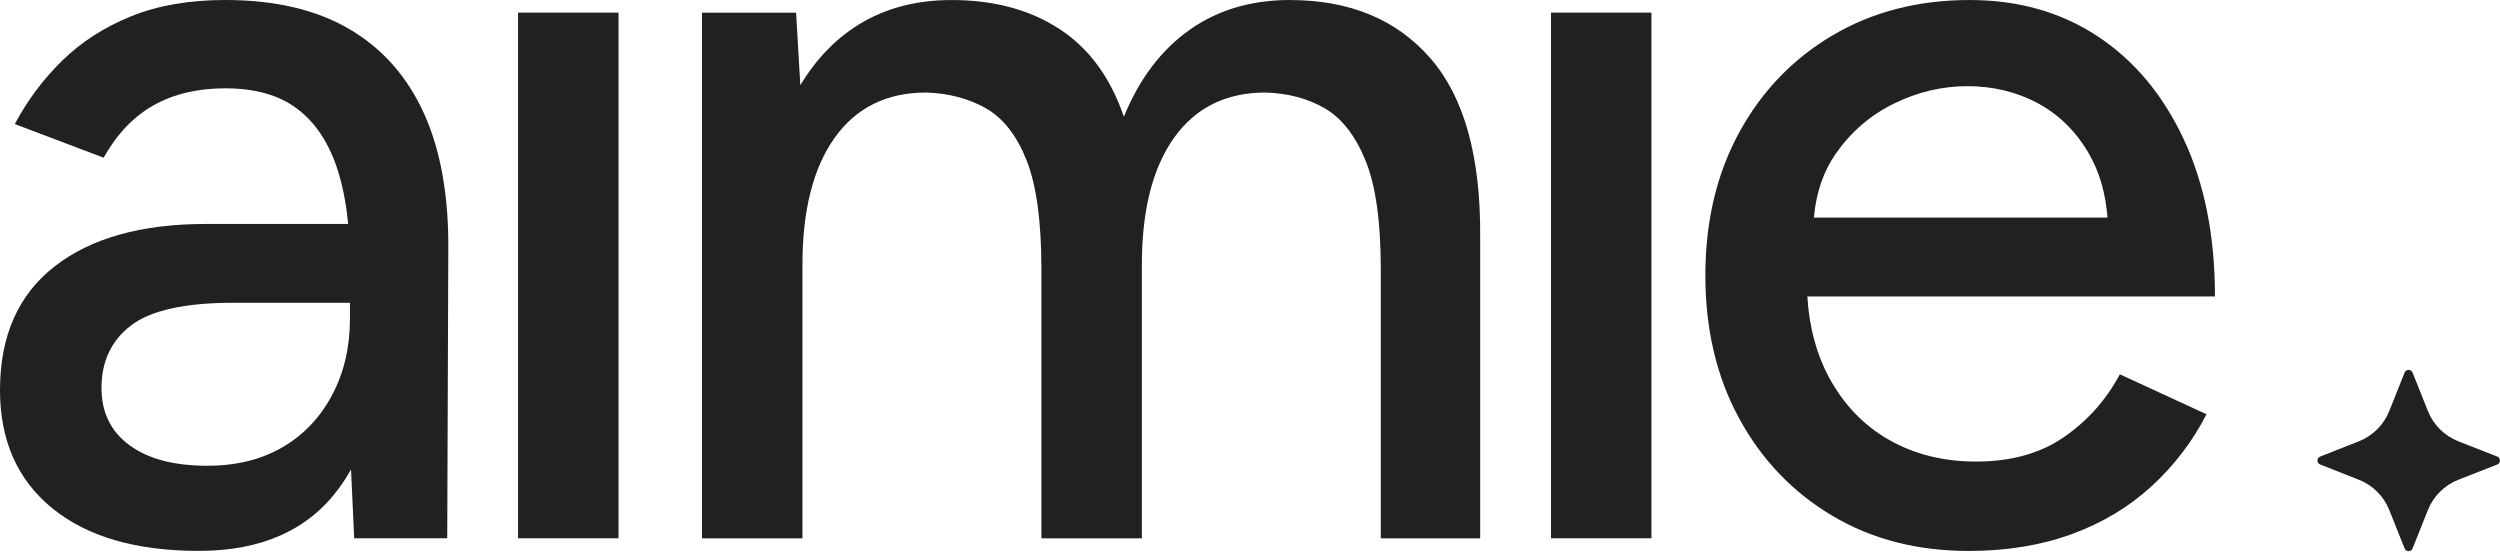
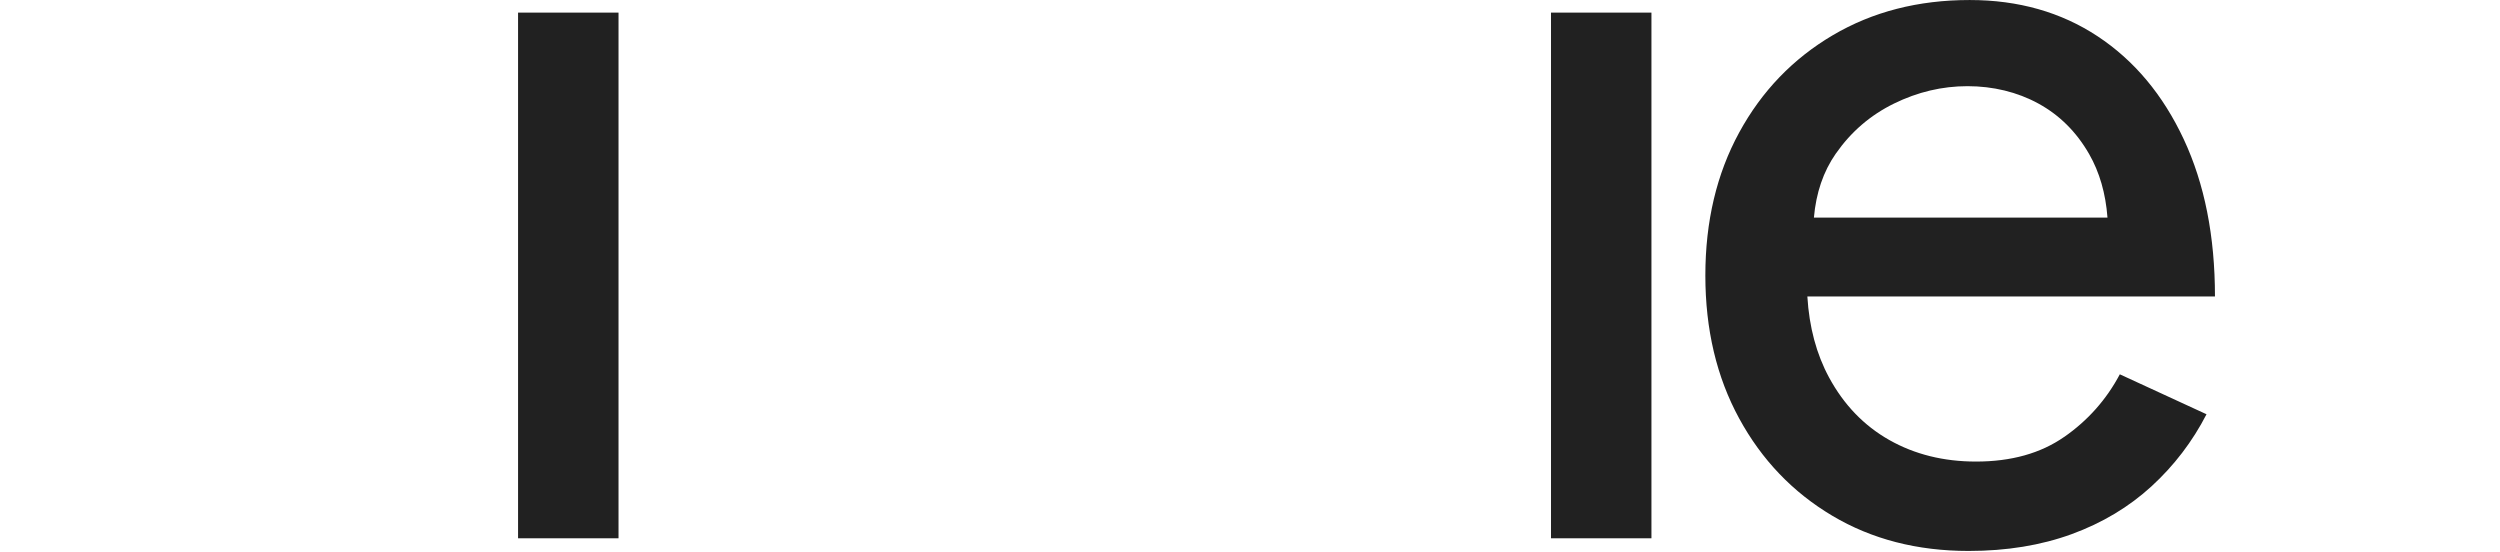
<svg xmlns="http://www.w3.org/2000/svg" width="503" height="111" viewBox="0 0 503 111" fill="none">
  <g clip-path="url(#clip0_519_1056)">
-     <path d="M70.41 5.923C63.743 1.978 55.377 0 45.311 0C38.081 0 31.766 1.096 26.378 3.278C20.984 5.465 16.381 8.427 12.55 12.163C8.719 15.899 5.53 20.166 2.978 24.959L20.848 31.73C23.542 26.937 26.913 23.41 30.954 21.155C34.995 18.9 39.781 17.77 45.311 17.77C51.267 17.77 56.053 19.109 59.668 21.788C63.283 24.468 65.977 28.418 67.75 33.635C68.87 36.936 69.637 40.745 70.046 45.058H41.48C28.43 45.058 18.256 47.912 10.953 53.626C3.649 59.335 0 67.62 0 78.478C0 88.635 3.513 96.564 10.532 102.273C17.551 107.981 27.373 110.841 39.996 110.841C52.62 110.841 62.015 106.647 68.182 98.254C69.063 97.056 69.87 95.79 70.626 94.473L71.263 108.303H89.985L90.195 50.766C90.337 39.767 88.74 30.532 85.41 23.055C82.073 15.582 77.077 9.868 70.41 5.918V5.923ZM66.795 79.535C64.38 84.051 61.049 87.538 56.798 90.008C52.541 92.478 47.51 93.71 41.696 93.71C35.029 93.71 29.817 92.337 26.06 89.584C22.303 86.832 20.422 82.994 20.422 78.054C20.422 72.696 22.405 68.502 26.378 65.467C30.346 62.438 37.228 60.917 47.01 60.917H70.41V64.088C70.41 69.87 69.205 75.019 66.795 79.529V79.535Z" fill="#212121" />
    <path d="M124.446 2.537H104.234V108.303H124.446V2.537Z" fill="#212121" />
-     <path d="M259.519 0C251.721 0 244.98 2.012 239.308 6.031C233.636 10.049 229.236 15.865 226.122 23.484C223.428 15.588 219.102 9.699 213.146 5.822C207.189 1.944 199.959 0.006 191.445 0.006C184.778 0.006 178.895 1.453 173.791 4.341C168.687 7.235 164.43 11.502 161.026 17.137L160.173 2.543H141.241V108.309H161.452V53.309C161.452 42.311 163.612 33.776 167.943 27.712C172.268 21.653 178.401 18.618 186.341 18.618C190.877 18.759 194.884 19.816 198.362 21.788C201.835 23.767 204.563 27.254 206.553 32.261C208.536 37.269 209.531 44.566 209.531 54.157V108.309H229.742V53.309C229.742 42.311 231.902 33.776 236.227 27.712C240.553 21.653 246.685 18.618 254.626 18.618C259.161 18.759 263.134 19.816 266.539 21.788C269.943 23.767 272.672 27.254 274.729 32.261C276.781 37.269 277.815 44.566 277.815 54.157V108.309H297.811V47.81C297.953 31.595 294.622 19.573 287.813 11.745C281.004 3.917 271.575 0.006 259.519 0.006V0Z" fill="#212121" />
    <path d="M332.271 2.537H312.06V108.303H332.271V2.537Z" fill="#212121" />
    <path d="M415.334 87.892C410.583 91.21 404.66 92.866 397.573 92.866C391.048 92.866 385.233 91.419 380.129 88.531C375.025 85.643 370.984 81.443 368.006 75.944C365.459 71.236 364.01 65.804 363.641 59.655H445.651C445.651 47.526 443.56 36.99 439.376 28.032C435.193 19.079 429.413 12.167 422.041 7.301C414.664 2.434 406.087 0.004 396.299 0.004C385.944 0.004 376.764 2.366 368.75 7.091C360.736 11.817 354.461 18.339 349.926 26.659C345.384 34.978 343.117 44.57 343.117 55.427C343.117 66.285 345.384 75.876 349.926 84.196C354.461 92.521 360.702 99.038 368.648 103.763C376.588 108.488 385.733 110.851 396.089 110.851C403.745 110.851 410.662 109.72 416.829 107.465C422.996 105.21 428.35 102 432.891 97.84C437.427 93.68 441.116 88.847 443.952 83.348L426.509 75.311C423.814 80.386 420.092 84.586 415.34 87.898L415.334 87.892ZM369.387 30.881C372.433 26.512 376.332 23.16 381.084 20.831C385.836 18.503 390.763 17.338 395.867 17.338C400.971 17.338 405.865 18.503 410.122 20.831C414.379 23.16 417.778 26.54 420.33 30.988C422.433 34.651 423.661 38.923 424.025 43.784H364.959C365.391 38.81 366.852 34.504 369.381 30.881H369.387Z" fill="#212121" />
-     <path d="M494.623 96.524L502.449 93.455C502.892 93.279 503.108 92.782 502.932 92.341C502.847 92.121 502.671 91.945 502.449 91.861L494.623 88.792C491.82 87.689 489.604 85.485 488.496 82.699L485.409 74.967C485.279 74.639 484.96 74.424 484.608 74.424C484.255 74.424 483.937 74.639 483.806 74.967L480.72 82.699C479.618 85.485 477.395 87.689 474.593 88.792L466.818 91.861C466.374 92.036 466.158 92.533 466.335 92.974C466.42 93.195 466.596 93.37 466.818 93.455L474.593 96.524C477.395 97.62 479.612 99.83 480.72 102.616L483.806 110.348C483.937 110.676 484.255 110.897 484.608 110.897C484.966 110.897 485.284 110.676 485.409 110.348L488.496 102.616C489.604 99.83 491.82 97.626 494.623 96.524Z" fill="#212121" />
  </g>
  <defs>

</defs>
</svg>